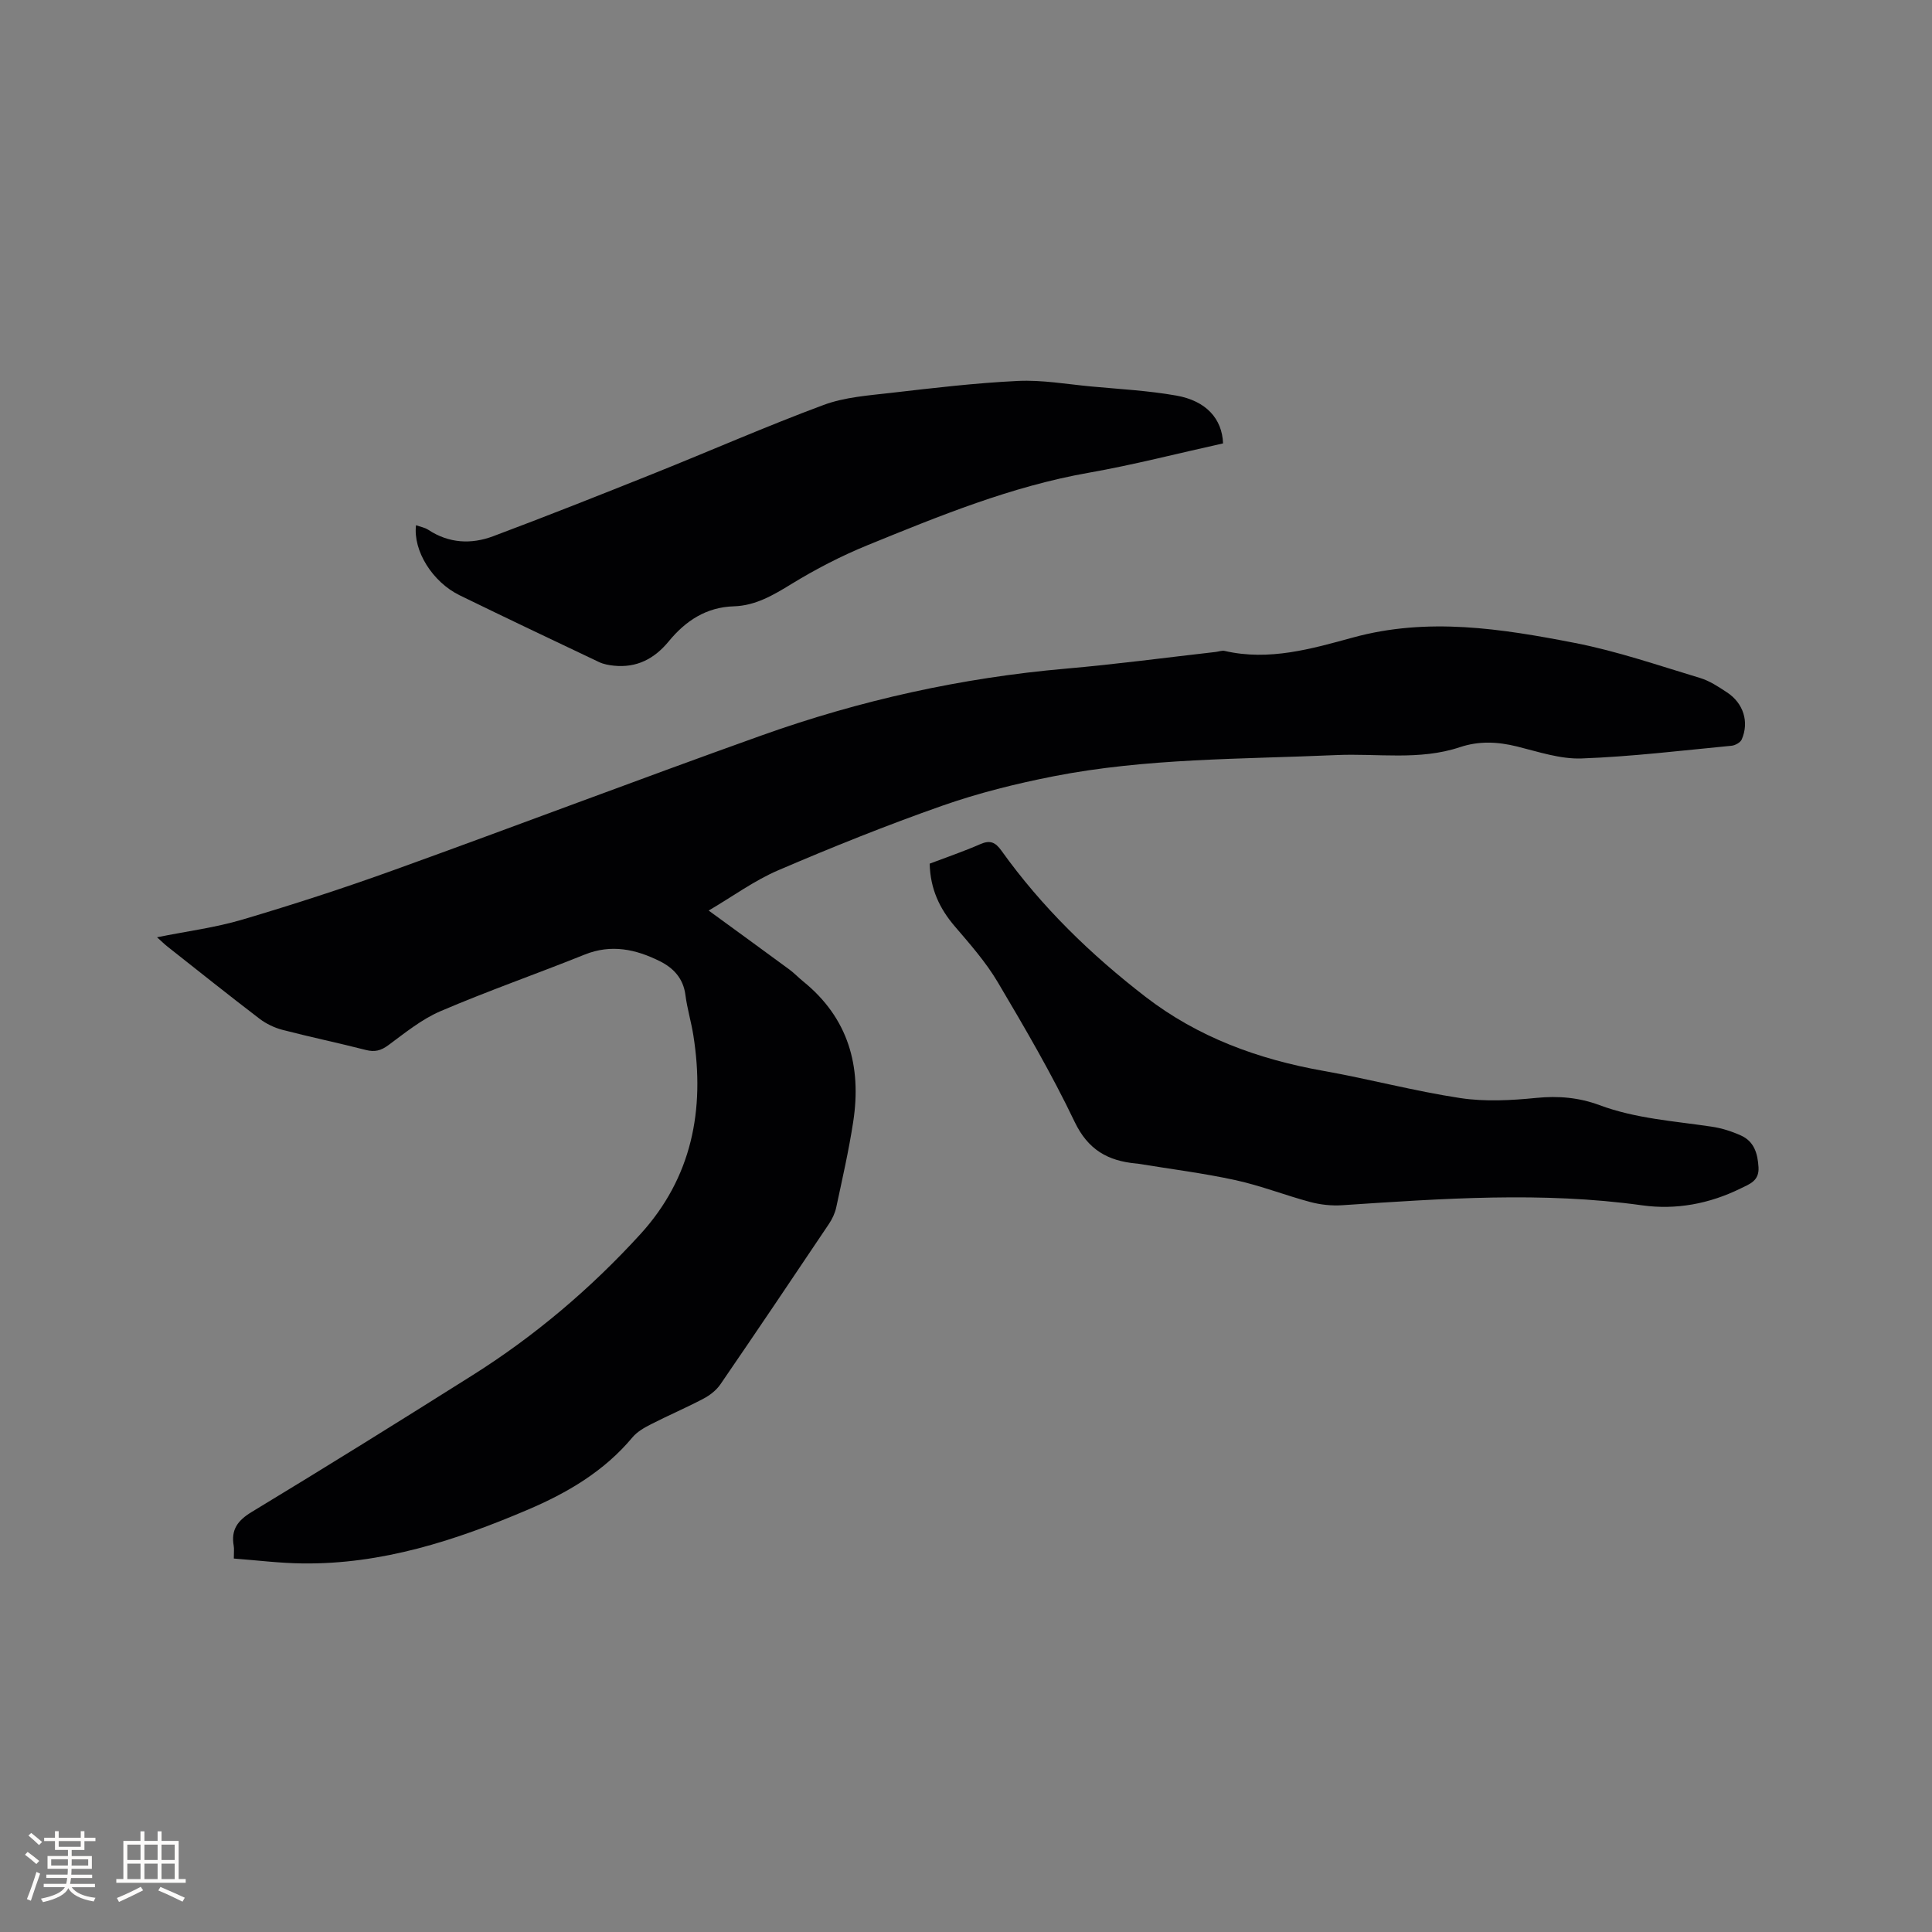
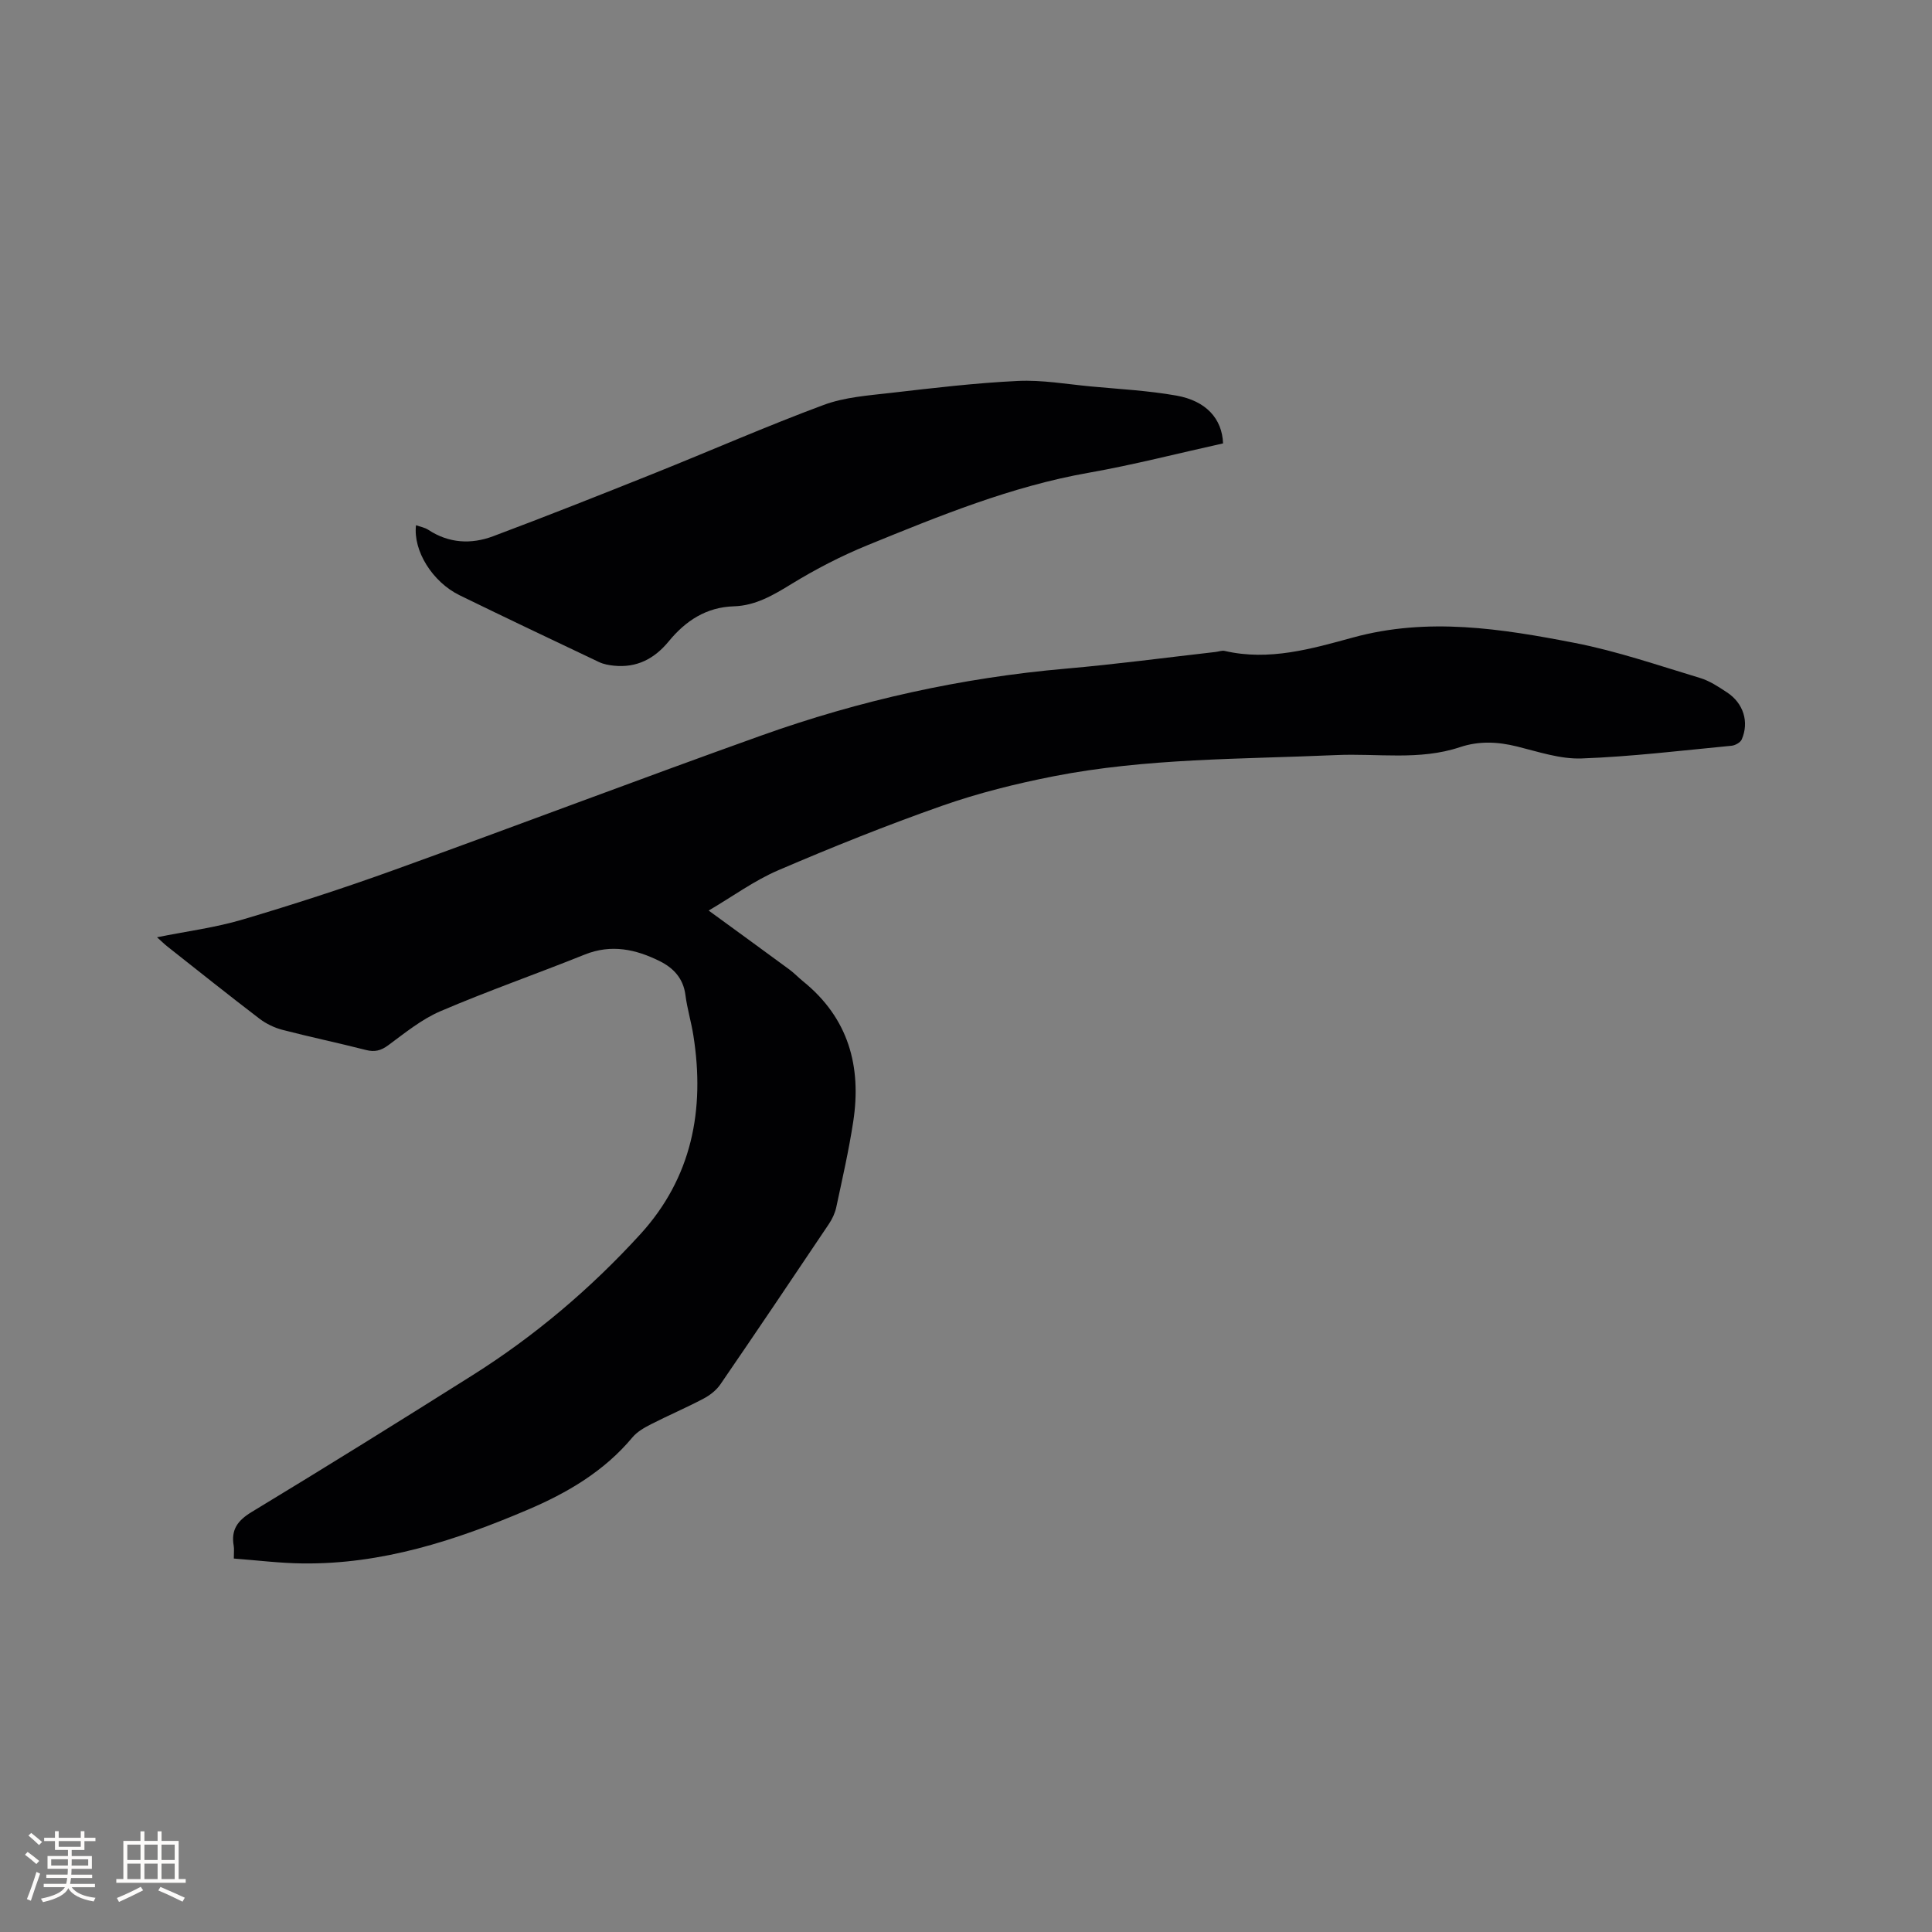
<svg xmlns="http://www.w3.org/2000/svg" enable-background="new 0 0 400 400" viewBox="0 0 400 400">
  <rect x="0" y="0" width="400" height="400" fill="#808080" stroke="none" />
  <g fill="#010103">
    <path d="m48.41 322.68c0-1.37.09-2.01-.02-2.62-.59-3.35.79-5.25 3.75-7.04 15.32-9.27 30.52-18.73 45.67-28.28 12.9-8.13 24.46-17.93 34.73-29.17 10.72-11.73 13.44-25.82 11.02-41.16-.44-2.82-1.29-5.58-1.65-8.41-.44-3.43-2.47-5.59-5.31-7-4.96-2.47-10.05-3.58-15.56-1.36-9.92 3.99-20.03 7.51-29.85 11.72-3.9 1.67-7.35 4.5-10.81 7.05-1.52 1.12-2.8 1.44-4.61.98-5.74-1.47-11.55-2.68-17.29-4.17-1.68-.44-3.38-1.26-4.76-2.31-6.4-4.89-12.7-9.92-19.02-14.91-.64-.5-1.22-1.08-2.19-1.95 6.21-1.25 12.1-2 17.71-3.67 10.54-3.12 21.01-6.52 31.34-10.25 25.39-9.16 50.63-18.76 76.04-27.84 20.42-7.3 41.47-11.97 63.13-13.86 10.34-.9 20.64-2.28 30.96-3.45.63-.07 1.3-.35 1.88-.21 9.17 2.12 17.95-.43 26.55-2.78 15.51-4.25 30.75-1.83 45.92 1.12 8.79 1.71 17.34 4.67 25.95 7.26 1.98.6 3.82 1.83 5.58 2.99 3.39 2.23 4.61 6.11 3.04 9.73-.28.64-1.36 1.24-2.12 1.31-10.34.99-20.67 2.25-31.03 2.63-4.43.16-8.97-1.39-13.38-2.48-4.01-.99-7.86-1.18-11.84.15-8.36 2.79-17.04 1.25-25.58 1.63-19.57.87-39.24.61-58.57 4.4-7.77 1.53-15.53 3.46-22.99 6.08-11.48 4.03-22.79 8.57-33.97 13.37-4.99 2.14-9.48 5.45-14.41 8.34 5.96 4.35 11.34 8.25 16.69 12.19 1.02.75 1.9 1.69 2.89 2.49 9.36 7.58 12.11 17.57 10.35 29.04-.91 5.96-2.26 11.85-3.52 17.75-.26 1.2-.83 2.4-1.52 3.43-7.44 11.09-14.9 22.17-22.45 33.18-.84 1.23-2.18 2.28-3.52 2.98-3.56 1.88-7.27 3.46-10.85 5.29-1.39.71-2.86 1.54-3.84 2.71-5.87 7.04-13.49 11.51-21.75 15.02-14.9 6.35-30.17 11.31-46.62 11.09-4.63-.05-9.26-.64-14.17-1.01z" />
-     <path d="m192.48 178.81c3.58-1.36 7.08-2.55 10.46-4.03 2.05-.9 3.14-.42 4.41 1.36 8.33 11.64 18.49 21.5 29.79 30.22 10.9 8.41 23.39 12.96 36.84 15.35 9.48 1.68 18.82 4.19 28.33 5.63 5.14.78 10.55.49 15.76-.03 4.56-.46 8.85-.08 13.07 1.49 7.52 2.8 15.46 3.3 23.29 4.47 2.06.31 4.13.97 6.03 1.83 2.71 1.23 3.45 3.7 3.62 6.55.17 2.84-1.81 3.48-3.71 4.41-6.46 3.18-13.38 4.47-20.38 3.49-20.73-2.89-41.41-1.39-62.12-.02-2.16.14-4.44-.1-6.53-.65-5.21-1.39-10.27-3.39-15.53-4.54-6.69-1.46-13.52-2.31-20.28-3.42-.1-.02-.21-.02-.32-.03-5.82-.54-9.94-2.82-12.72-8.63-4.74-9.92-10.31-19.45-15.92-28.92-2.46-4.15-5.73-7.86-8.89-11.55-3.14-3.67-5.08-7.73-5.2-12.98z" />
    <path d="m86.13 108.74c.91.33 1.83.48 2.54.95 4.25 2.8 8.86 3.04 13.41 1.34 11.1-4.16 22.11-8.53 33.11-12.93 11.79-4.72 23.43-9.84 35.33-14.26 4.36-1.62 9.26-1.96 13.96-2.5 8.73-1.01 17.49-2.05 26.26-2.47 5.02-.24 10.1.67 15.14 1.14 5.9.55 11.85.86 17.67 1.89 6.17 1.09 9.48 4.8 9.67 9.9-9.24 2.04-18.47 4.43-27.83 6.08-16 2.82-30.87 8.92-45.76 14.99-5.44 2.22-10.74 4.96-15.75 8.03-3.77 2.31-7.44 4.49-11.92 4.63-5.76.17-10.03 3.02-13.51 7.26-2.99 3.63-6.64 5.52-11.37 5.03-1.03-.11-2.1-.3-3.02-.73-9.66-4.58-19.32-9.17-28.93-13.86-5.58-2.74-9.63-9.18-9-14.49z" />
  </g>
  <path d="m5.17 384 .55-.58c.85.61 1.65 1.24 2.4 1.87l-.59.64c-.83-.73-1.62-1.38-2.36-1.93m1.22 9.53-.82-.34c.71-1.76 1.37-3.64 1.98-5.63.24.13.5.25.76.36-.6 1.67-1.24 3.54-1.92 5.61m-.5-13.5.57-.54c.56.44 1.31 1.06 2.26 1.87l-.64.64c-.68-.66-1.41-1.32-2.19-1.97m3.25.46h2.24v-1.36h.77v1.36h4.57v-1.36h.76v1.36h2.28v.69h-2.28v1.84h-2.64v1.26h4.18v2.64h-4.21c0 .45-.02.86-.05 1.21h4.32v.69h-4.38c-.04.34-.1.75-.19 1.22h5.15v.69h-4.82c.87 1.19 2.51 1.92 4.93 2.19-.17.31-.3.57-.37.76-2.77-.49-4.52-1.41-5.26-2.76-.56 1.26-2.3 2.23-5.24 2.9-.12-.24-.26-.48-.43-.72 2.73-.55 4.38-1.34 4.96-2.38h-4.38v-.69h4.65c.1-.38.17-.79.21-1.22h-4.32v-.69h4.4c.03-.34.05-.75.05-1.21h-4.2v-2.64h4.23v-1.26h-2.69v-1.84h-2.24zm1.46 4.46v1.29h3.45c.01-.4.02-.57.01-.53v-.32-.45h-3.46zm1.55-2.59h4.57v-1.19h-4.57zm6.11 2.59h-3.42v.77c-.01.19-.01.37-.02.53h3.44z" fill="#fcfbfa" />
  <path d="m32.63 379.16h.82v1.98h3.54v7.89h1.46v.78h-14.37v-.78h1.46v-7.89h3.54v-1.98h.82v1.98h2.73zm-3.49 11.48.5.73c-1.61.82-3.28 1.63-5 2.41-.13-.27-.28-.55-.44-.82 1.75-.72 3.4-1.49 4.94-2.32m-2.78-5.55h2.73v-3.18h-2.73zm0 3.95h2.73v-3.2h-2.73zm3.54-3.95h2.73v-3.18h-2.73zm0 3.95h2.73v-3.2h-2.73zm7.89 4.68c-1.84-.92-3.51-1.7-5.02-2.32l.45-.73c1.89.8 3.57 1.55 5.04 2.23zm-1.62-11.81h-2.73v3.18h2.73zm-2.73 7.13h2.73v-3.2h-2.73z" fill="#fcfbfa" />
</svg>